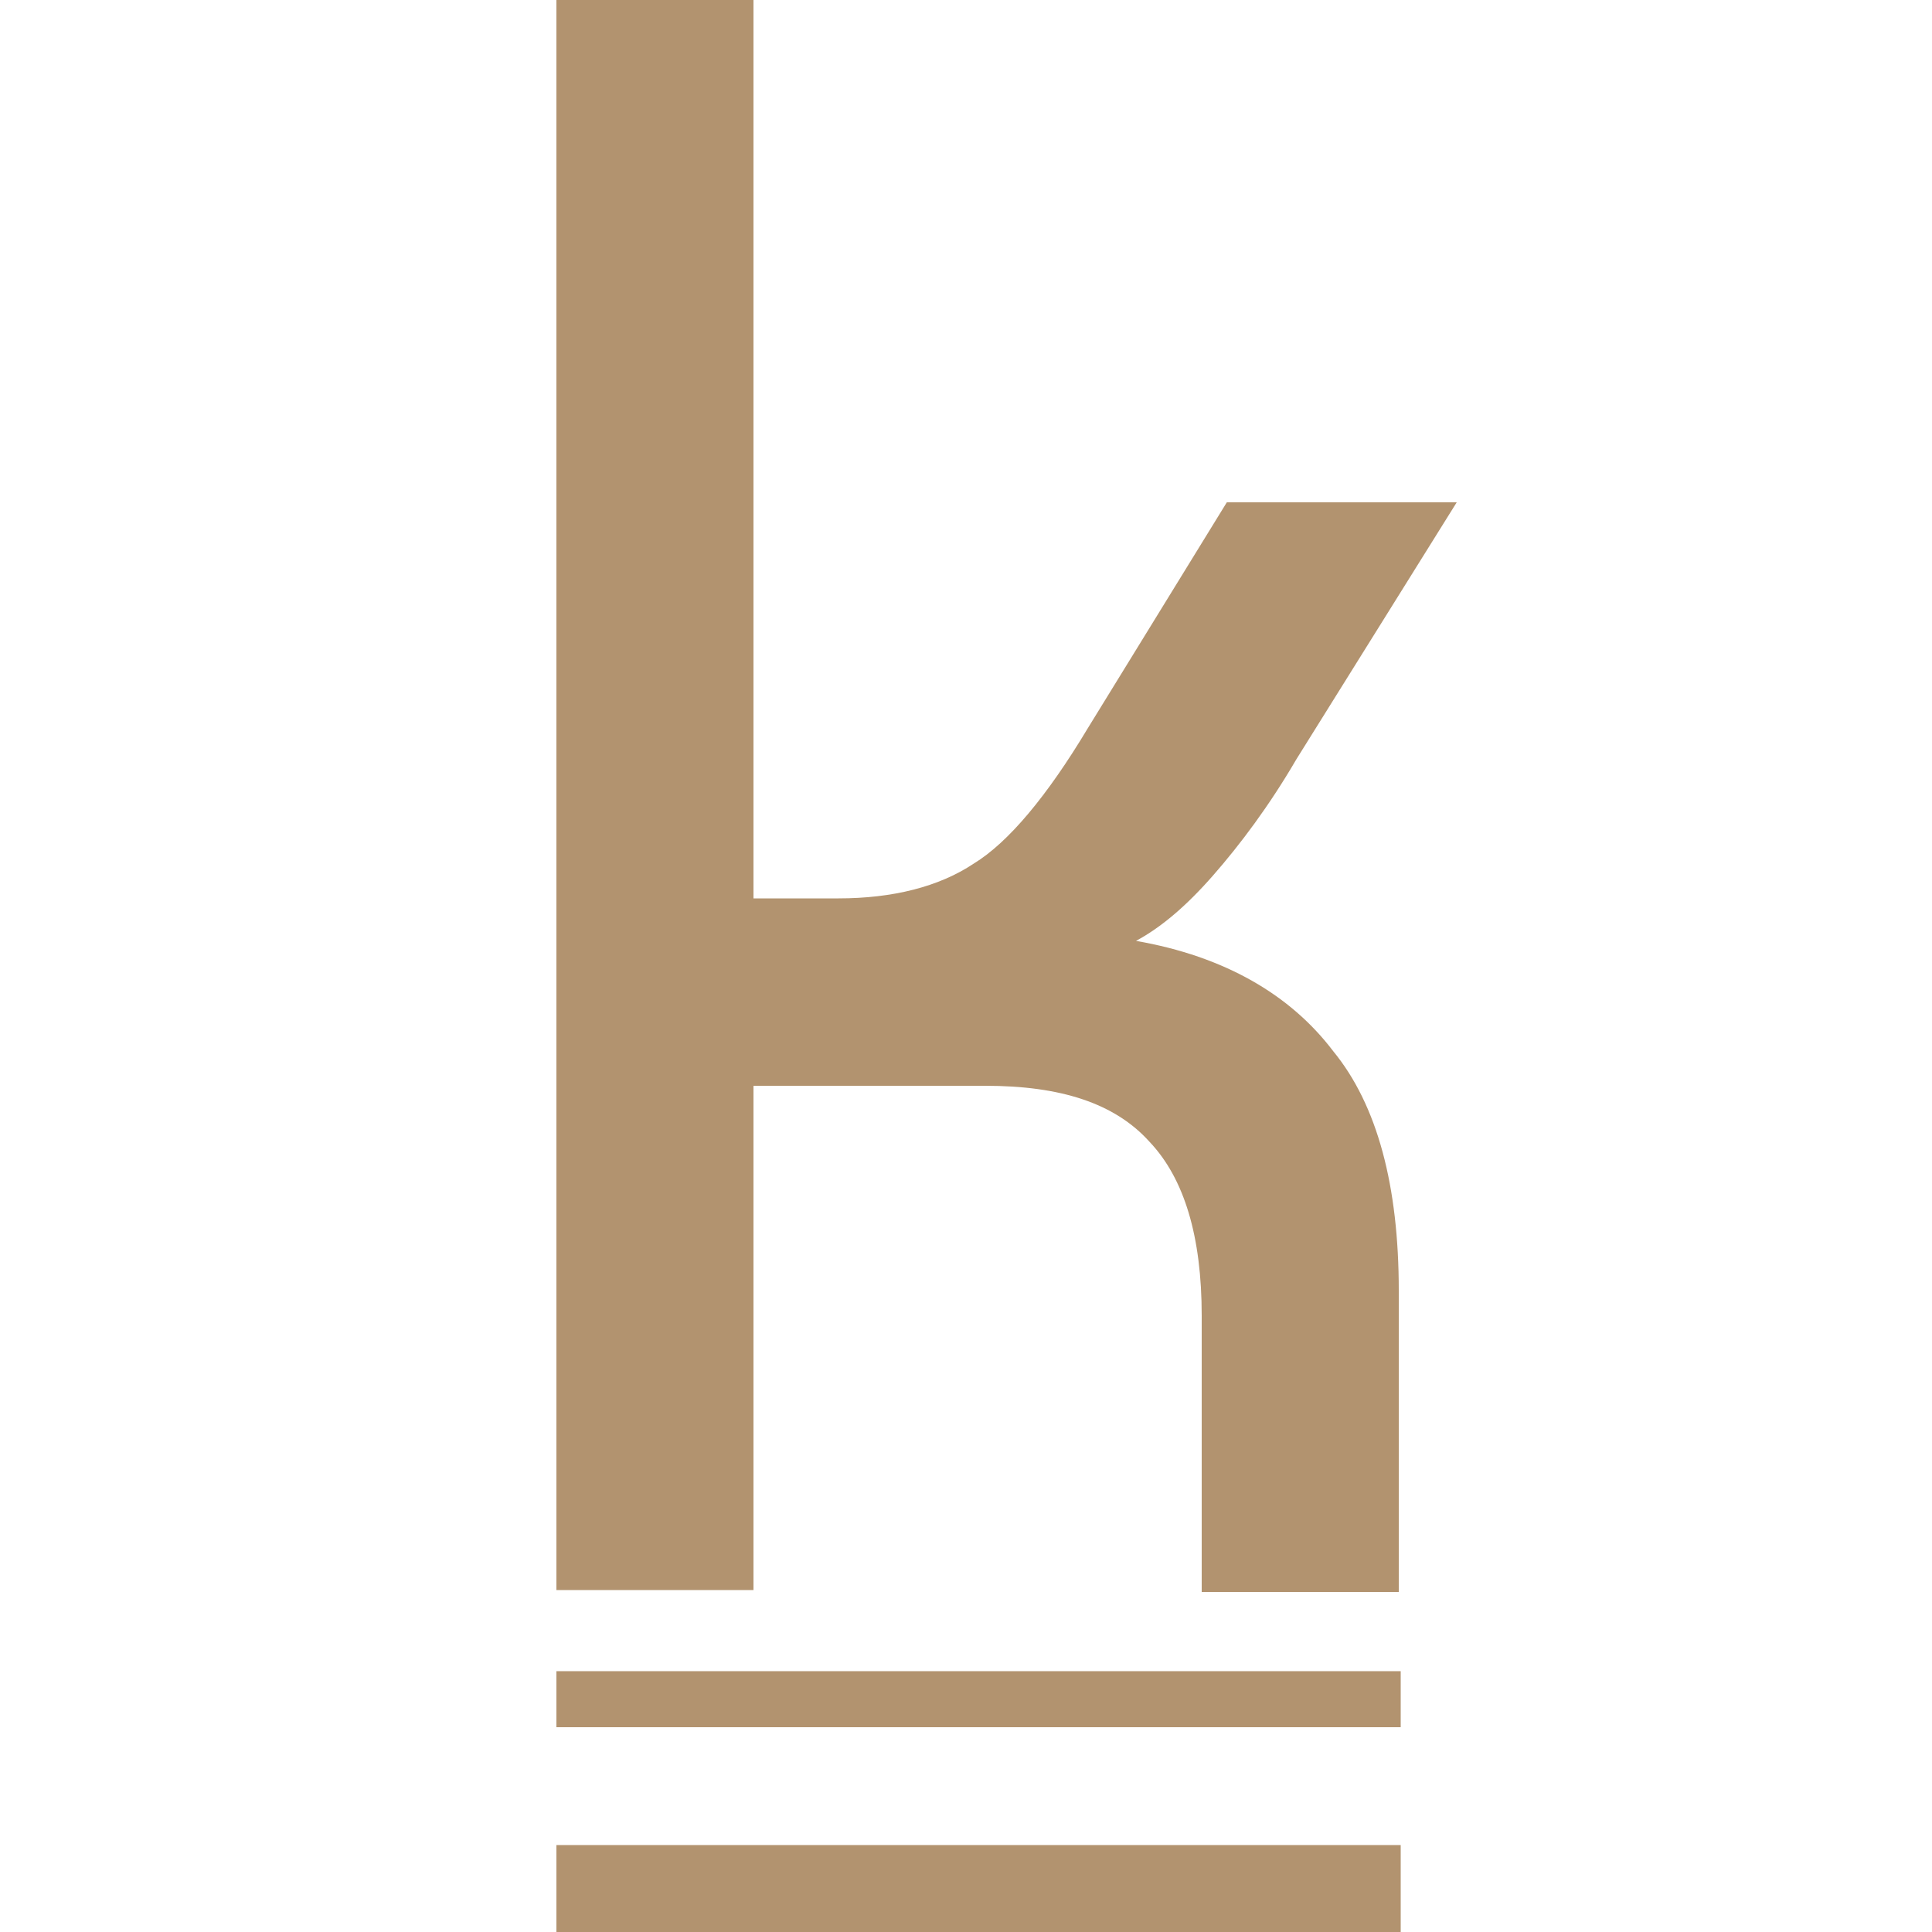
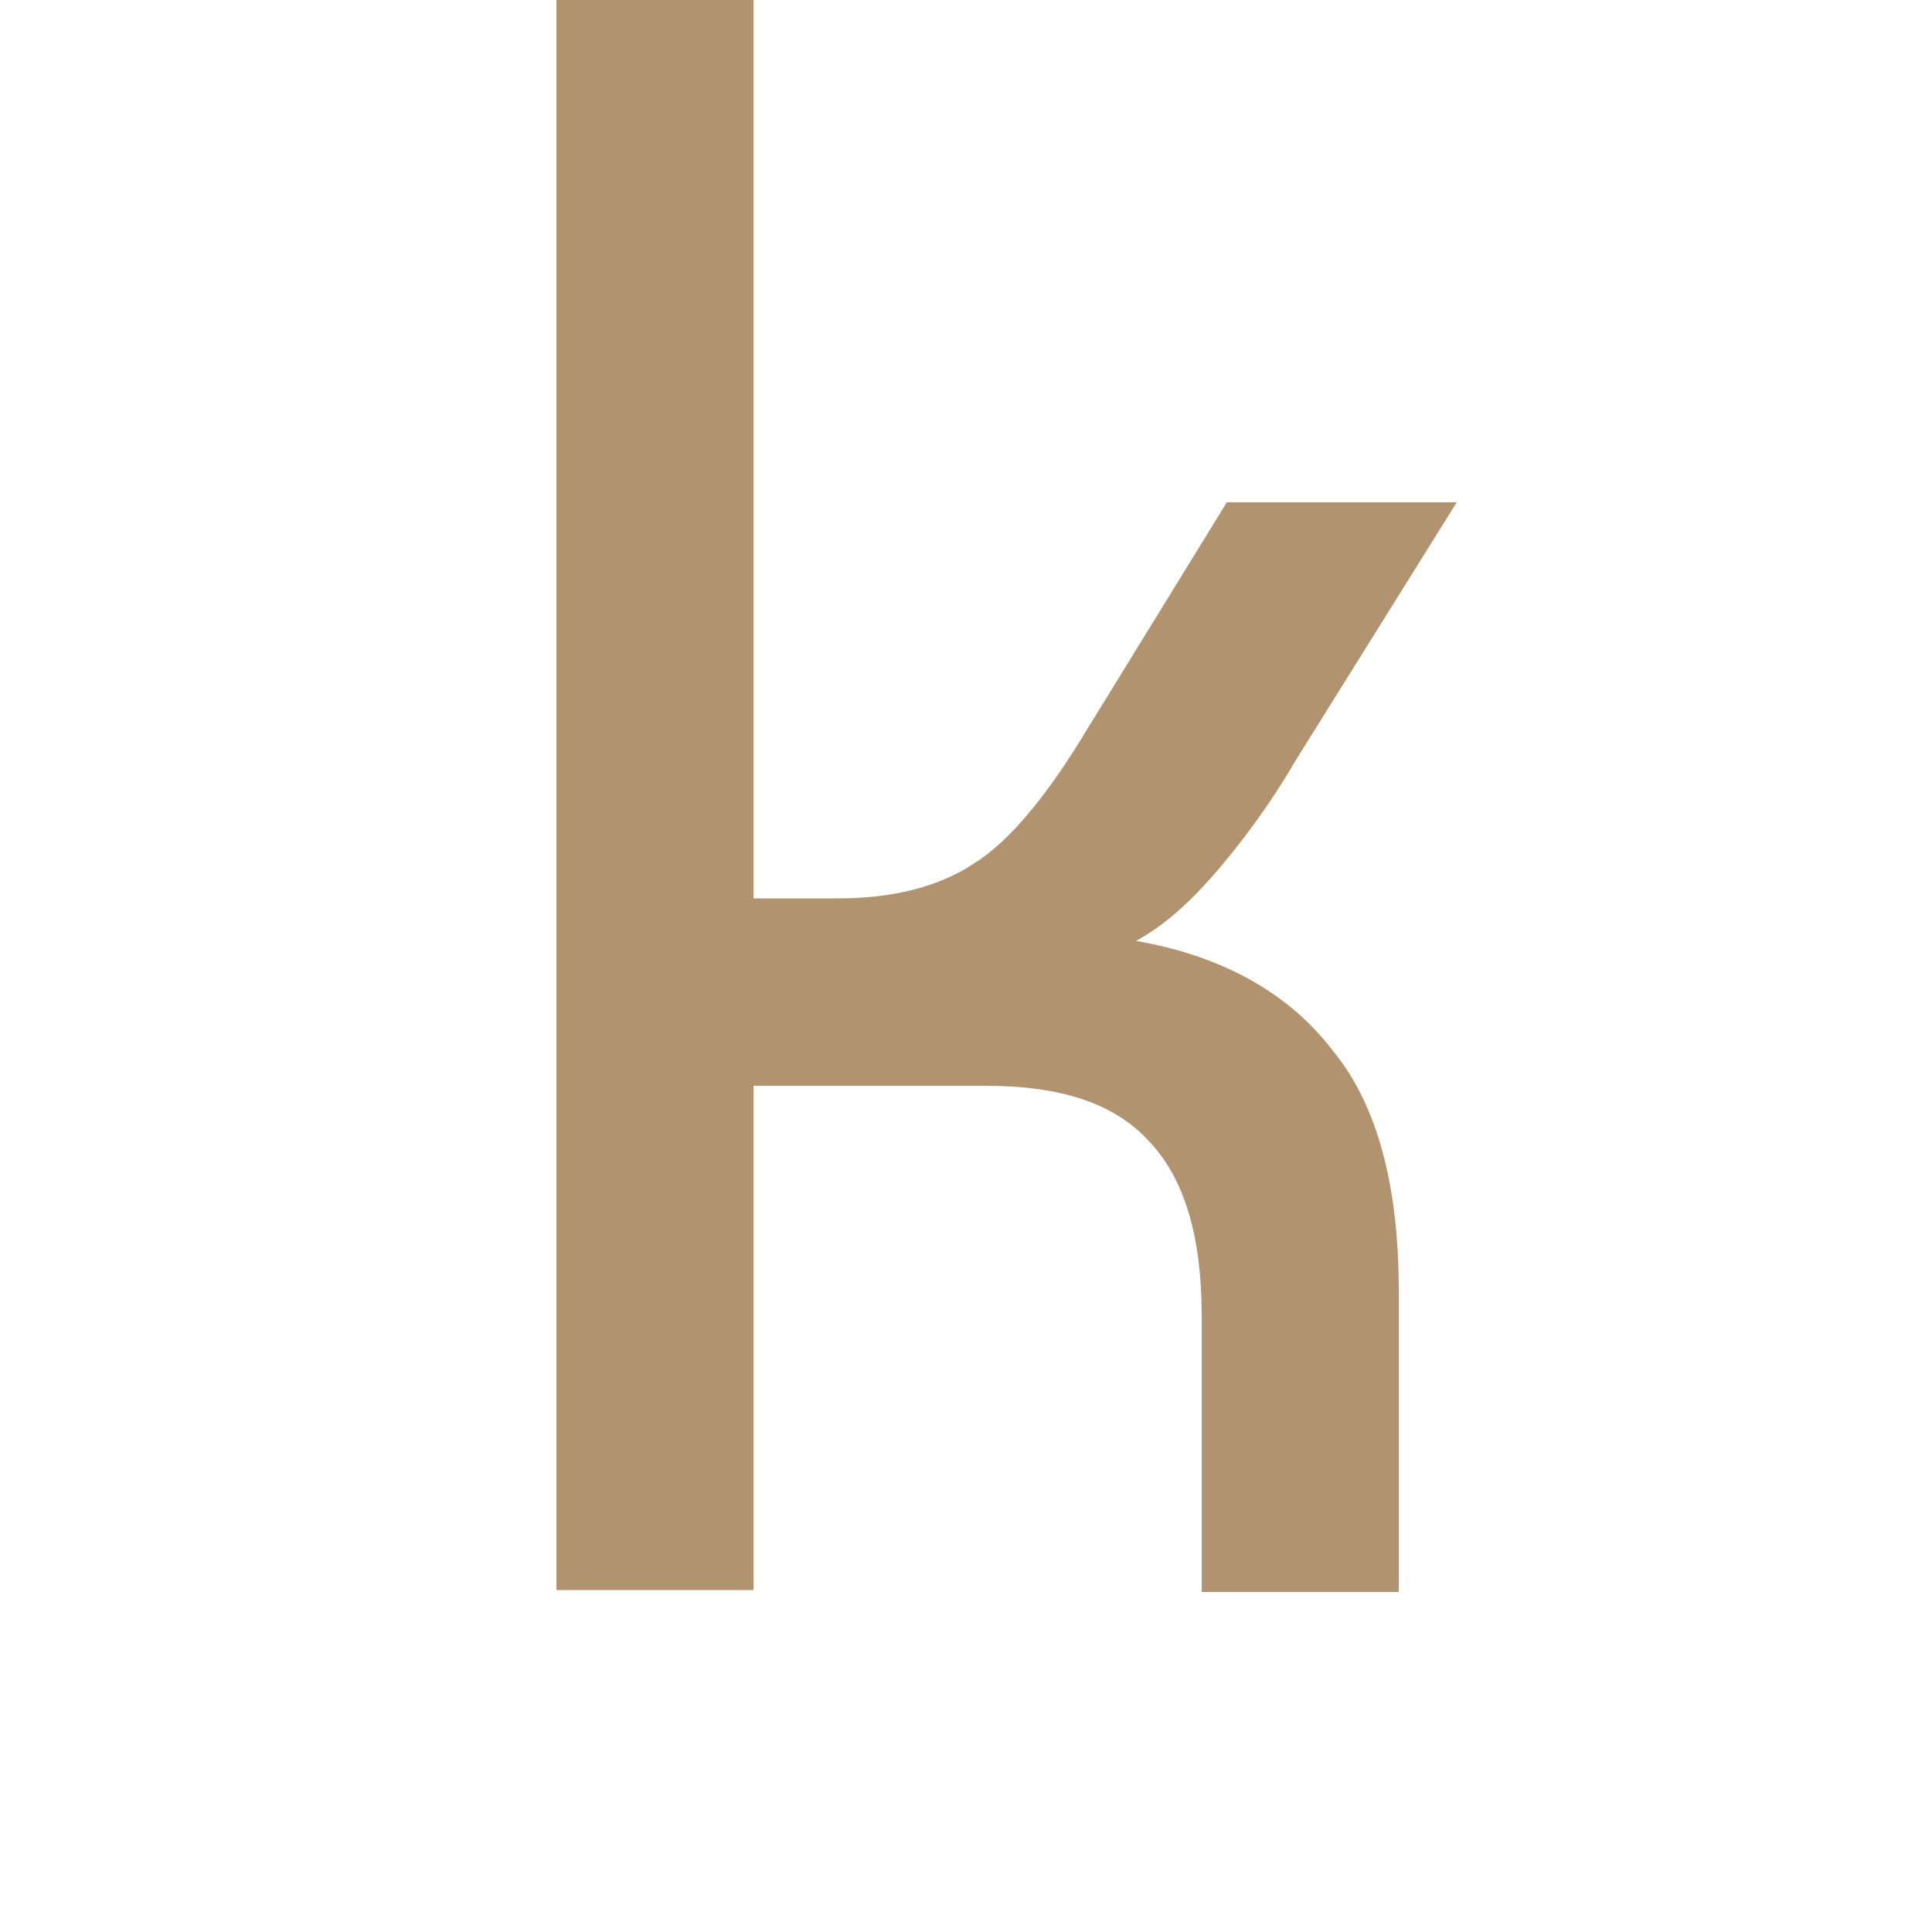
<svg xmlns="http://www.w3.org/2000/svg" version="1.1" id="Layer_1" x="0px" y="0px" width="100px" height="100px" viewBox="0 0 100 100" style="enable-background:new 0 0 100 100;" xml:space="preserve">
  <style type="text/css">
	.st0{fill:#B2936F;}
</style>
  <g>
    <g>
-       <rect x="28.8" y="95.5" class="st0" width="43.7" height="4.5" />
-       <path class="st0" d="M50.7,97.7" />
-     </g>
+       </g>
    <g>
-       <path class="st0" d="M39,56.2h12c3.9,0,6.7,0.9,8.5,2.9c1.8,1.9,2.7,4.9,2.7,9v14.3h10.2V66.8c0-5.4-1.1-9.6-3.4-12.4    c-2.2-2.9-5.6-4.9-10.2-5.7c1.3-0.7,2.6-1.8,4-3.4c1.4-1.6,2.9-3.6,4.3-6L75.4,26H63.5l-7.2,11.7c-2.1,3.5-4.1,5.9-5.9,7    c-1.8,1.2-4.2,1.8-7,1.8H39V0H28.8v82.3H39V56.2z" />
+       <path class="st0" d="M39,56.2h12c3.9,0,6.7,0.9,8.5,2.9c1.8,1.9,2.7,4.9,2.7,9v14.3h10.2V66.8c0-5.4-1.1-9.6-3.4-12.4    c-2.2-2.9-5.6-4.9-10.2-5.7c1.3-0.7,2.6-1.8,4-3.4c1.4-1.6,2.9-3.6,4.3-6L75.4,26H63.5l-7.2,11.7c-2.1,3.5-4.1,5.9-5.9,7    c-1.8,1.2-4.2,1.8-7,1.8H39V0H28.8v82.3H39z" />
    </g>
  </g>
-   <rect x="28.8" y="86.5" class="st0" width="43.7" height="2.9" />
</svg>